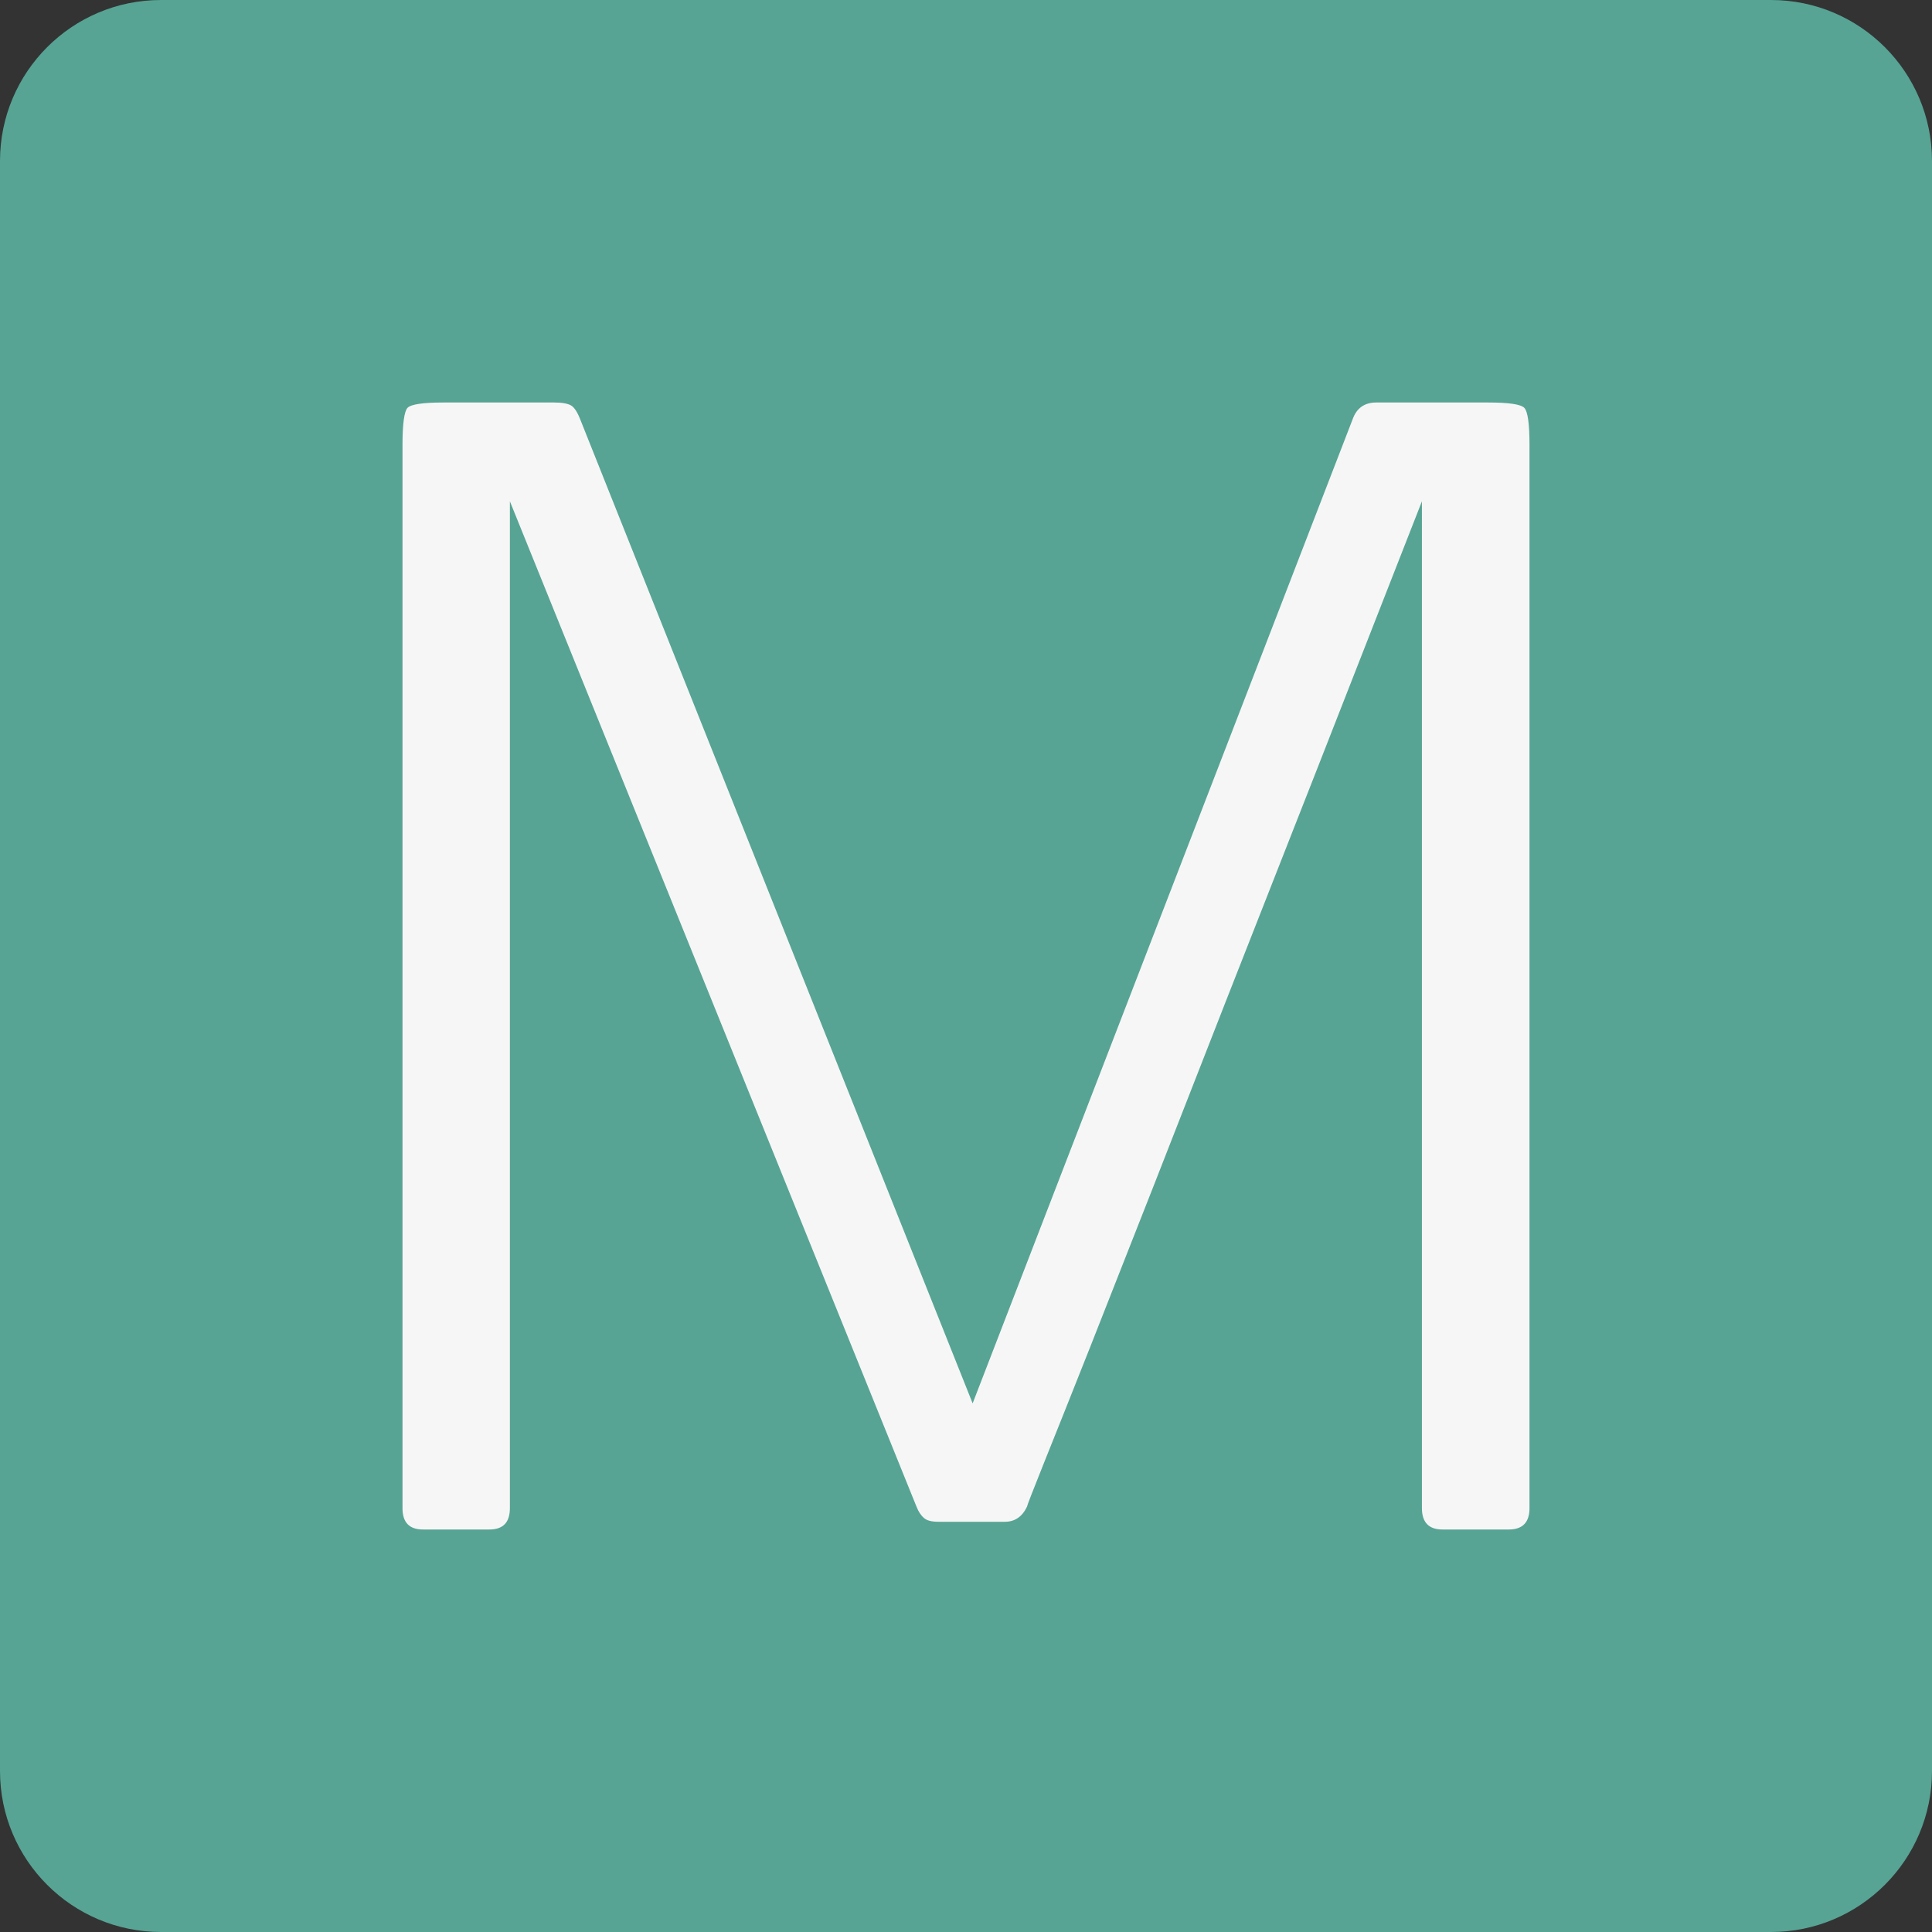
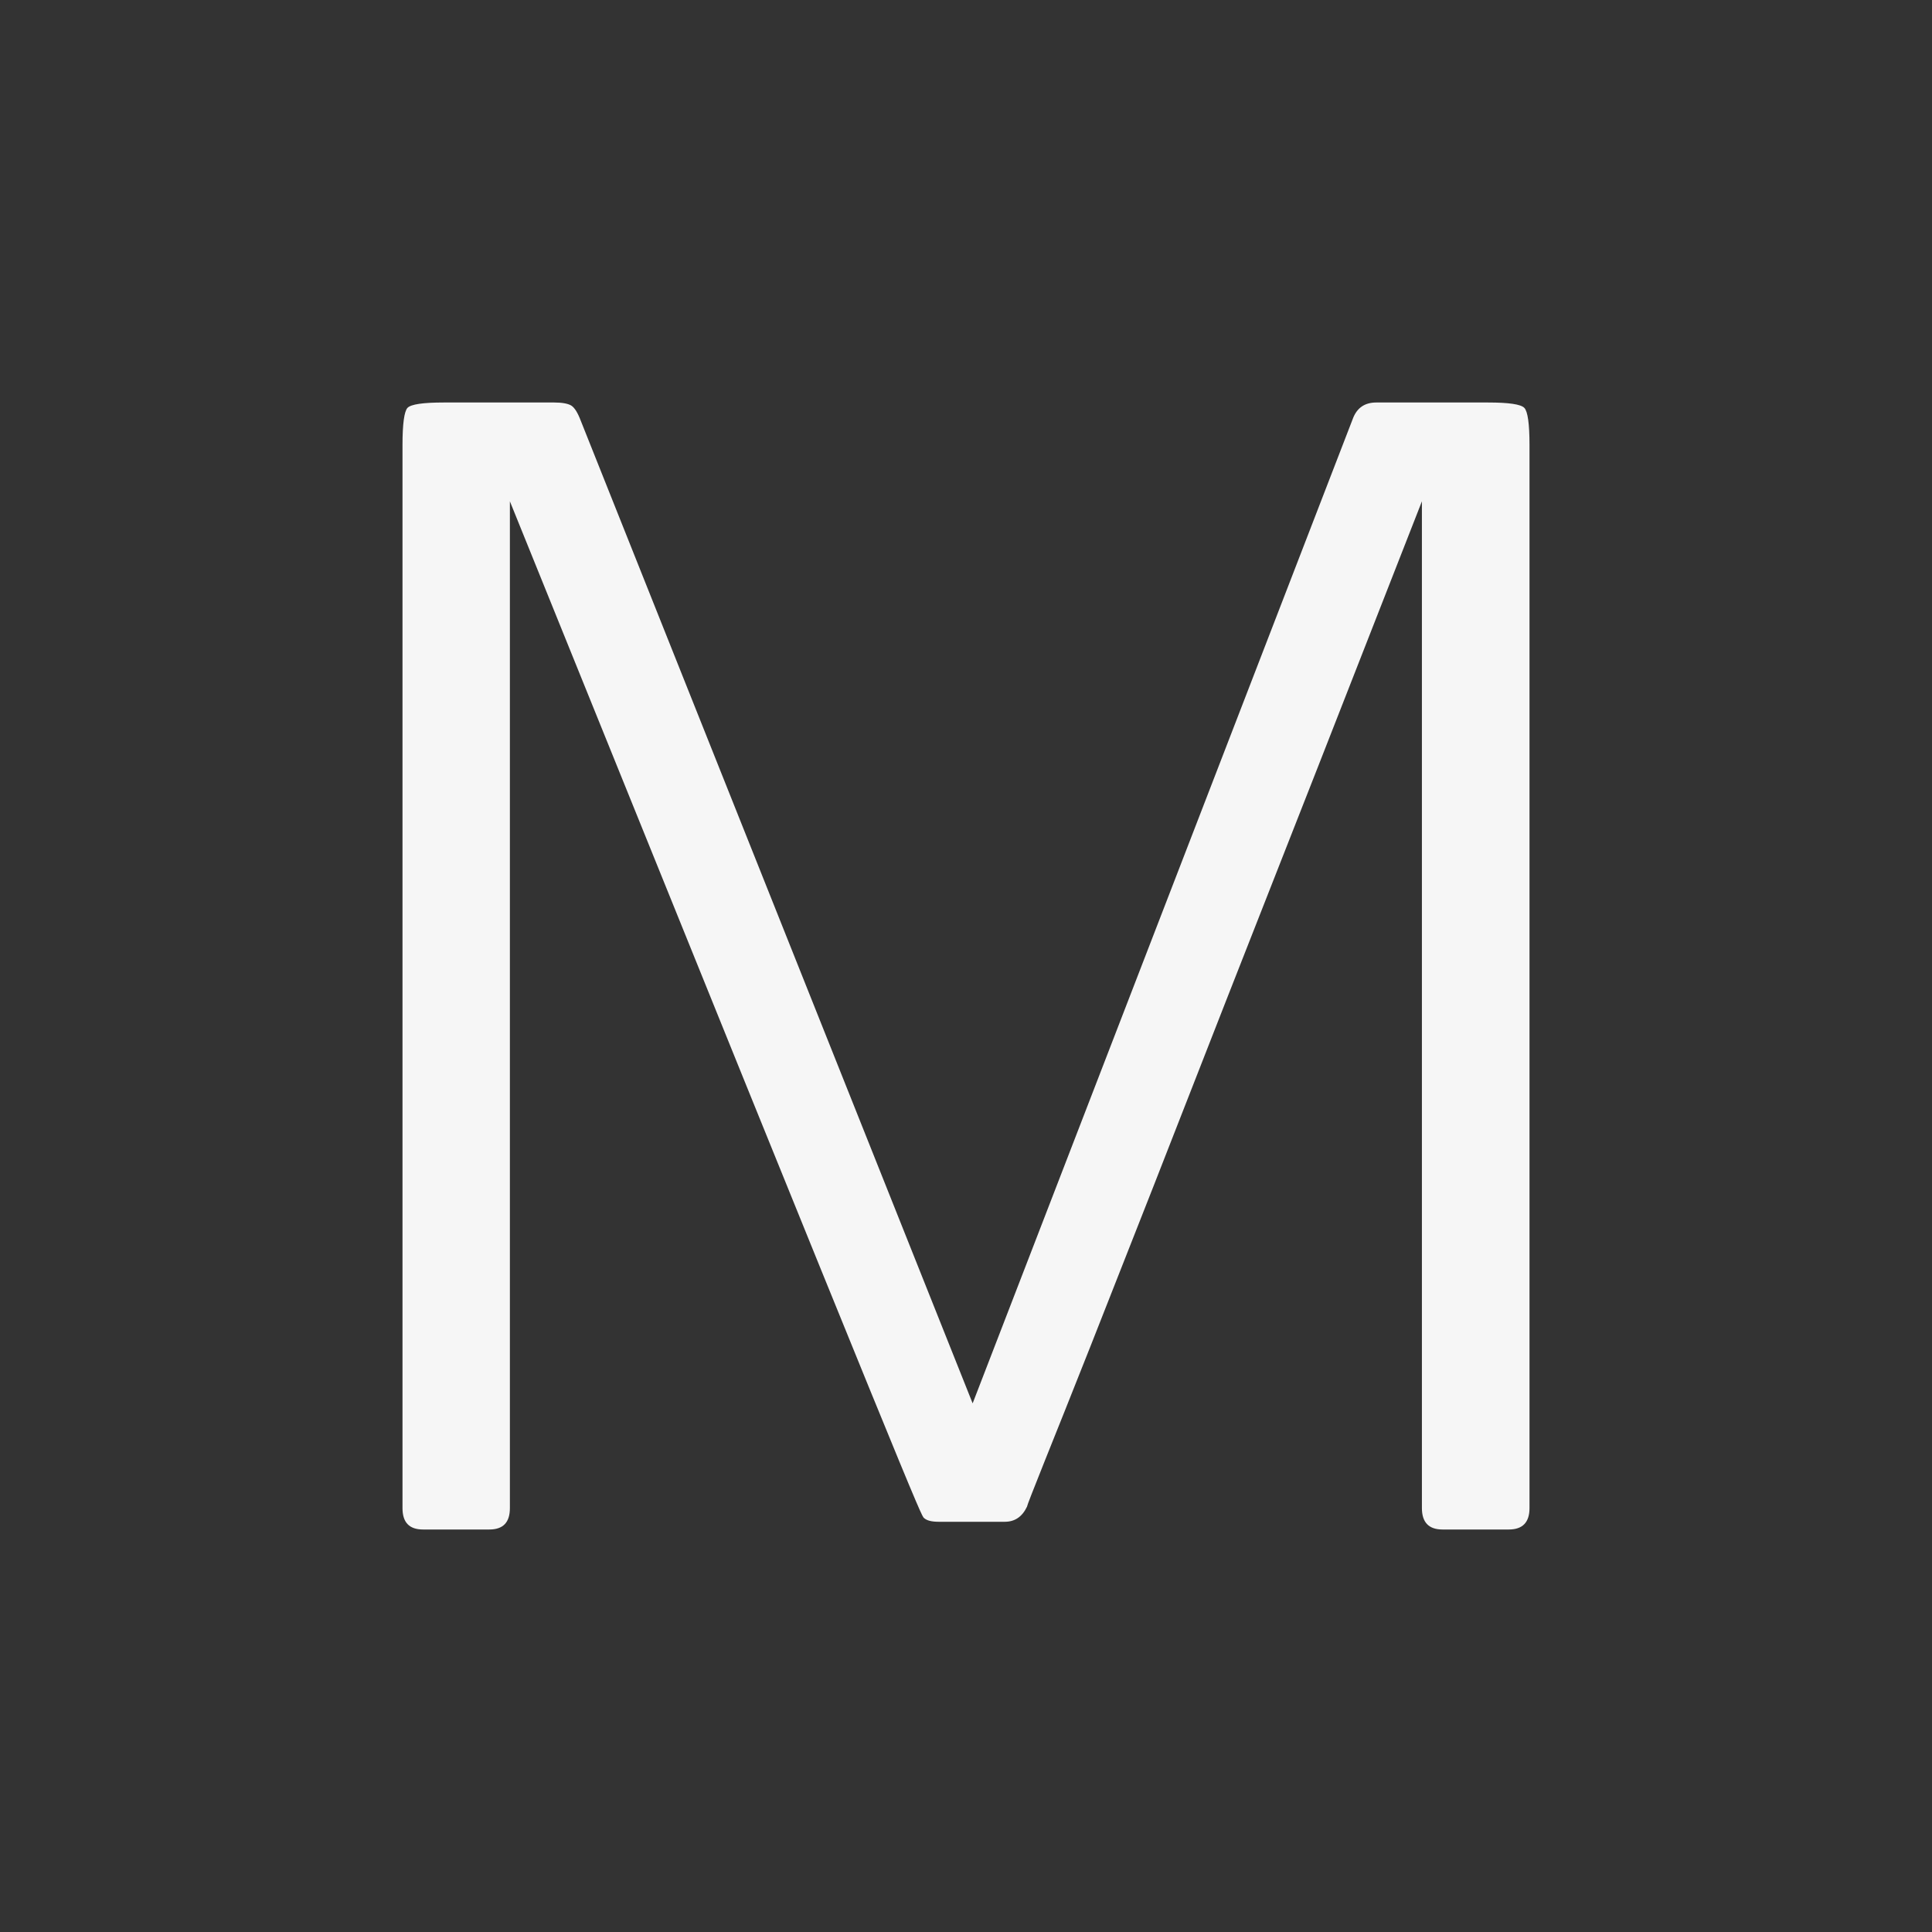
<svg xmlns="http://www.w3.org/2000/svg" width="48" height="48" viewBox="0 0 48 48" fill="none">
  <rect x="0" y="0" width="48" height="48" fill="#333333" stroke="none" />
-   <path d="M0 4C0 1.791 1.791 0 4 0H44C46.209 0 48 1.791 48 4V44C48 46.209 46.209 48 44 48H4C1.791 48 0 46.209 0 44V4Z" fill="#57A494" />
-   <path d="M38 37.469V11.058C38 10.531 37.957 10.221 37.871 10.133C37.785 10.044 37.485 10 36.974 10H34.192C33.901 10 33.705 10.138 33.605 10.418L24.165 34.866L14.429 10.453C14.352 10.251 14.276 10.128 14.19 10.074C14.104 10.025 13.961 10 13.77 10H11.021C10.511 10 10.21 10.044 10.124 10.133C10.043 10.221 10 10.531 10 11.058V37.469C10 37.823 10.167 38 10.511 38H12.157C12.501 38 12.668 37.823 12.668 37.469V12.455L22.771 37.434C22.819 37.557 22.881 37.651 22.957 37.715C23.029 37.779 23.148 37.808 23.32 37.808H24.966C25.21 37.808 25.396 37.685 25.515 37.434C25.515 37.41 25.663 37.031 25.954 36.303C26.25 35.569 26.627 34.62 27.09 33.454C27.553 32.283 28.078 30.95 28.665 29.454C29.252 27.953 29.849 26.428 30.459 24.868C31.896 21.218 33.519 17.08 35.327 12.455V37.469C35.327 37.823 35.499 38 35.838 38H37.485C37.828 38 38 37.823 38 37.469Z" fill="#F6F6F6" />
+   <path d="M38 37.469V11.058C38 10.531 37.957 10.221 37.871 10.133C37.785 10.044 37.485 10 36.974 10H34.192C33.901 10 33.705 10.138 33.605 10.418L24.165 34.866L14.429 10.453C14.352 10.251 14.276 10.128 14.19 10.074C14.104 10.025 13.961 10 13.77 10H11.021C10.511 10 10.21 10.044 10.124 10.133C10.043 10.221 10 10.531 10 11.058V37.469C10 37.823 10.167 38 10.511 38H12.157C12.501 38 12.668 37.823 12.668 37.469V12.455C22.819 37.557 22.881 37.651 22.957 37.715C23.029 37.779 23.148 37.808 23.32 37.808H24.966C25.21 37.808 25.396 37.685 25.515 37.434C25.515 37.41 25.663 37.031 25.954 36.303C26.25 35.569 26.627 34.62 27.09 33.454C27.553 32.283 28.078 30.95 28.665 29.454C29.252 27.953 29.849 26.428 30.459 24.868C31.896 21.218 33.519 17.08 35.327 12.455V37.469C35.327 37.823 35.499 38 35.838 38H37.485C37.828 38 38 37.823 38 37.469Z" fill="#F6F6F6" />
</svg>